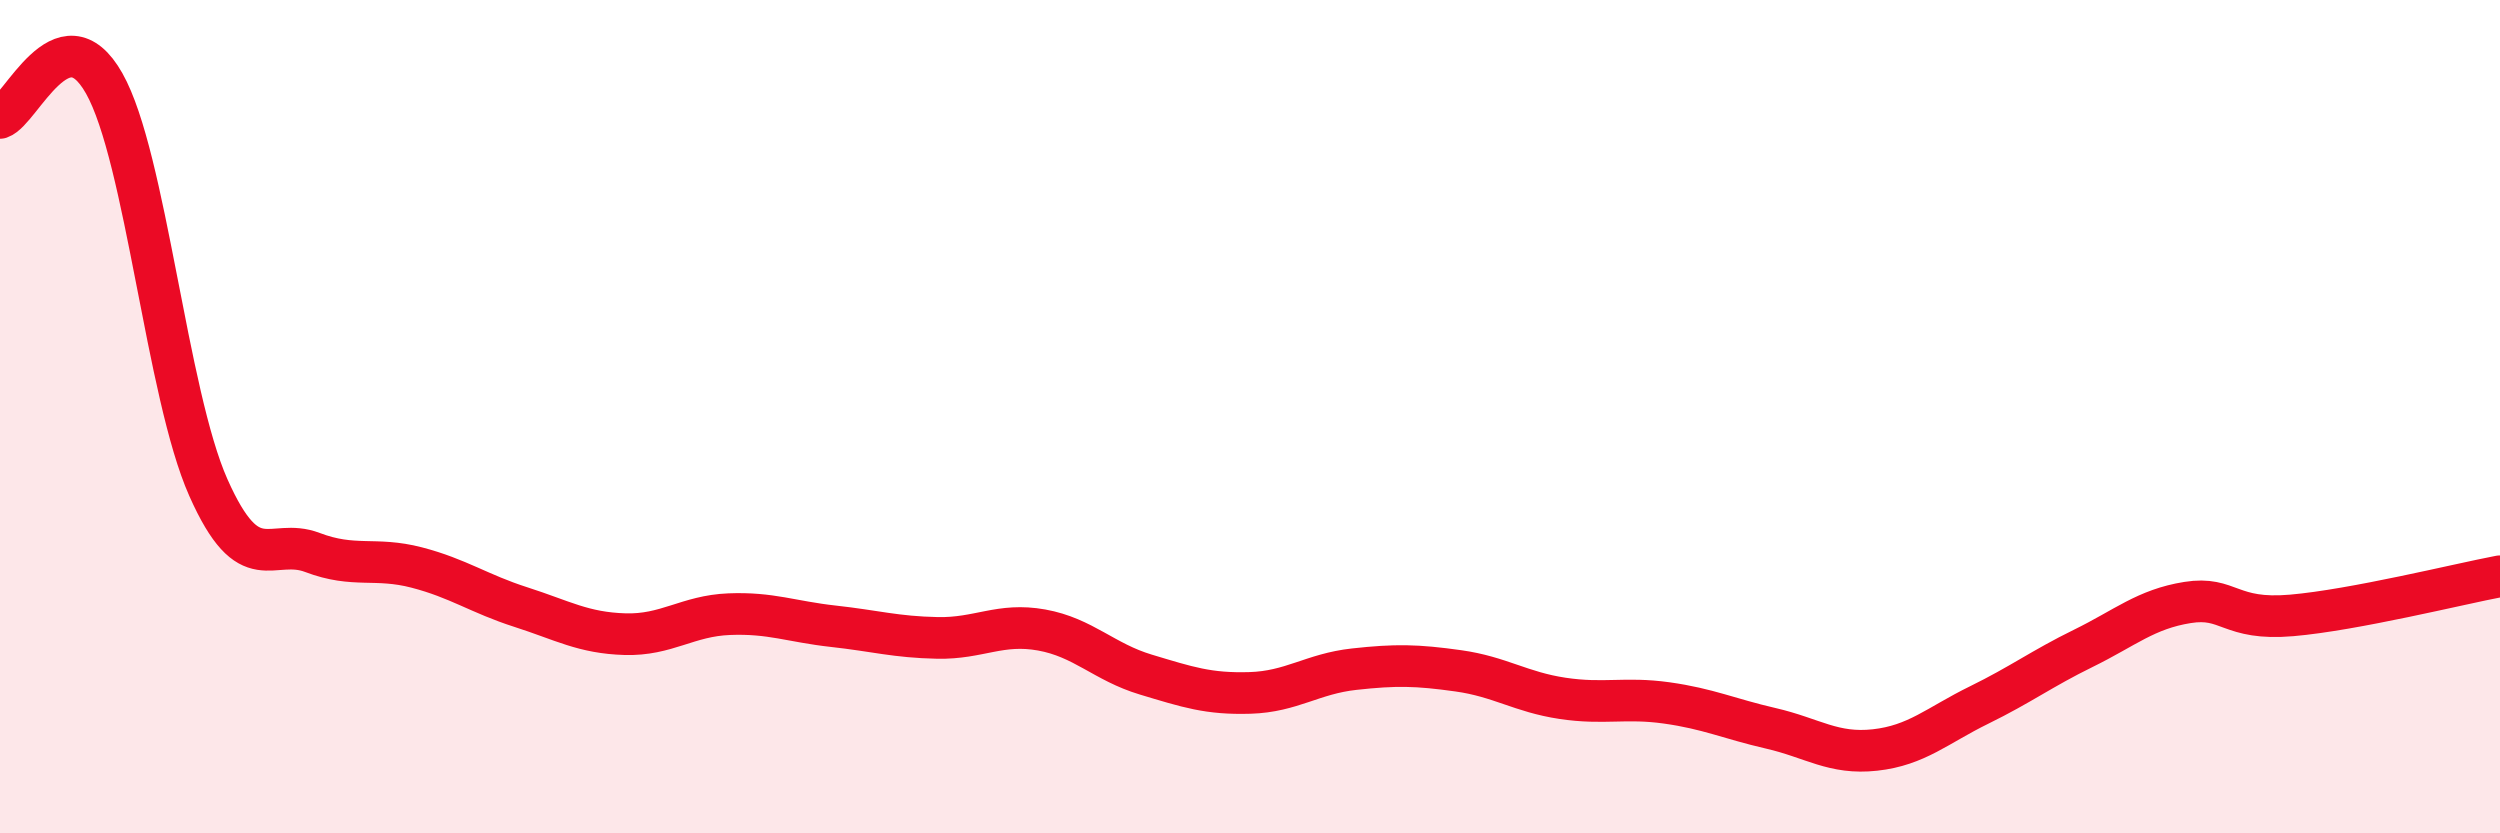
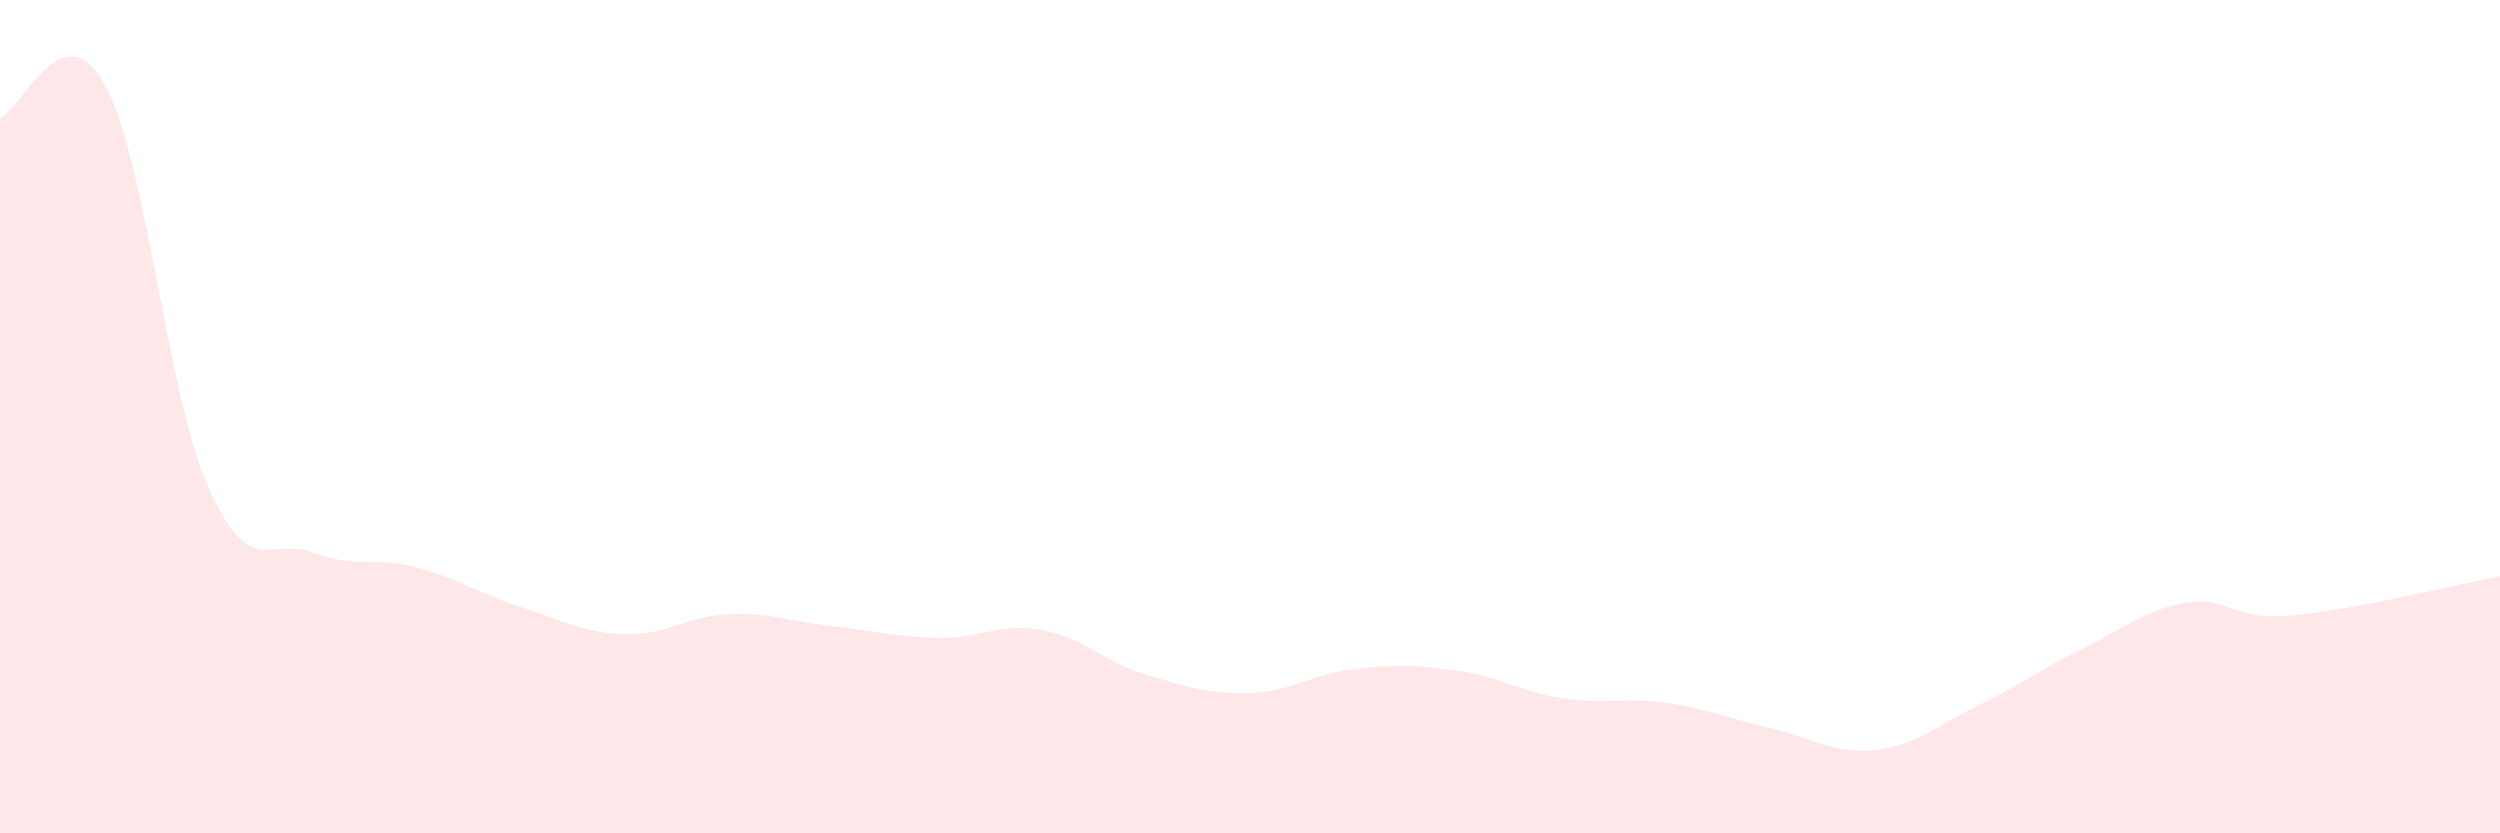
<svg xmlns="http://www.w3.org/2000/svg" width="60" height="20" viewBox="0 0 60 20">
  <path d="M 0,2.83 C 0.5,2.66 1.5,0.23 2.5,2 C 3.5,3.77 4,9.45 5,11.7 C 6,13.95 6.5,12.88 7.5,13.26 C 8.5,13.64 9,13.36 10,13.62 C 11,13.88 11.5,14.25 12.5,14.57 C 13.5,14.89 14,15.19 15,15.22 C 16,15.25 16.5,14.78 17.5,14.74 C 18.5,14.7 19,14.92 20,15.03 C 21,15.14 21.5,15.29 22.5,15.31 C 23.5,15.33 24,14.94 25,15.12 C 26,15.3 26.5,15.89 27.5,16.19 C 28.5,16.49 29,16.66 30,16.63 C 31,16.6 31.5,16.17 32.5,16.06 C 33.5,15.95 34,15.96 35,16.1 C 36,16.24 36.5,16.61 37.5,16.76 C 38.5,16.91 39,16.73 40,16.87 C 41,17.01 41.5,17.25 42.5,17.48 C 43.5,17.71 44,18.11 45,18 C 46,17.89 46.5,17.41 47.5,16.92 C 48.5,16.43 49,16.05 50,15.56 C 51,15.07 51.5,14.62 52.5,14.46 C 53.5,14.3 53.5,14.9 55,14.77 C 56.5,14.64 59,14.02 60,13.83L60 20L0 20Z" fill="#EB0A25" opacity="0.1" stroke-linecap="round" stroke-linejoin="round" />
-   <path d="M 0,2.83 C 0.5,2.66 1.5,0.23 2.5,2 C 3.5,3.77 4,9.45 5,11.7 C 6,13.95 6.5,12.88 7.5,13.26 C 8.5,13.64 9,13.36 10,13.62 C 11,13.88 11.5,14.25 12.5,14.57 C 13.5,14.89 14,15.19 15,15.22 C 16,15.25 16.5,14.78 17.5,14.74 C 18.5,14.7 19,14.92 20,15.03 C 21,15.14 21.5,15.29 22.5,15.31 C 23.5,15.33 24,14.94 25,15.12 C 26,15.3 26.5,15.89 27.5,16.19 C 28.5,16.49 29,16.66 30,16.63 C 31,16.6 31.5,16.17 32.5,16.06 C 33.5,15.95 34,15.96 35,16.1 C 36,16.24 36.5,16.61 37.5,16.76 C 38.5,16.91 39,16.73 40,16.87 C 41,17.01 41.5,17.25 42.5,17.48 C 43.5,17.71 44,18.11 45,18 C 46,17.89 46.5,17.41 47.5,16.92 C 48.5,16.43 49,16.05 50,15.56 C 51,15.07 51.5,14.62 52.5,14.46 C 53.5,14.3 53.5,14.9 55,14.77 C 56.5,14.64 59,14.02 60,13.83" stroke="#EB0A25" stroke-width="1" fill="none" stroke-linecap="round" stroke-linejoin="round" />
</svg>